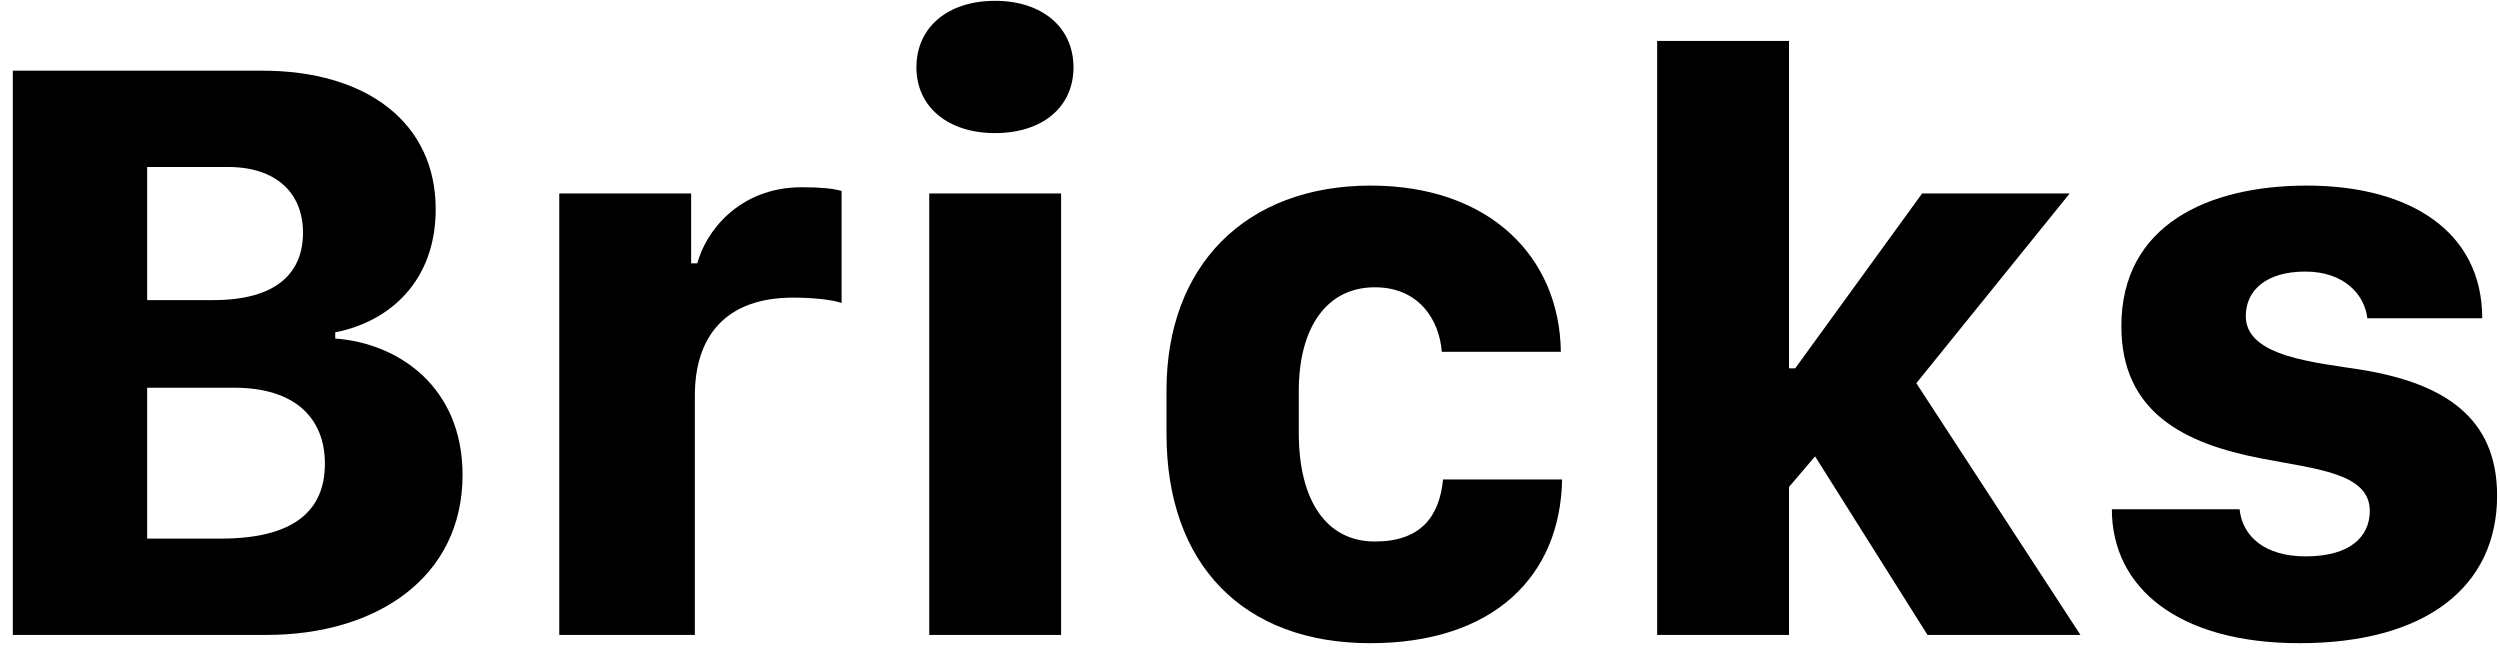
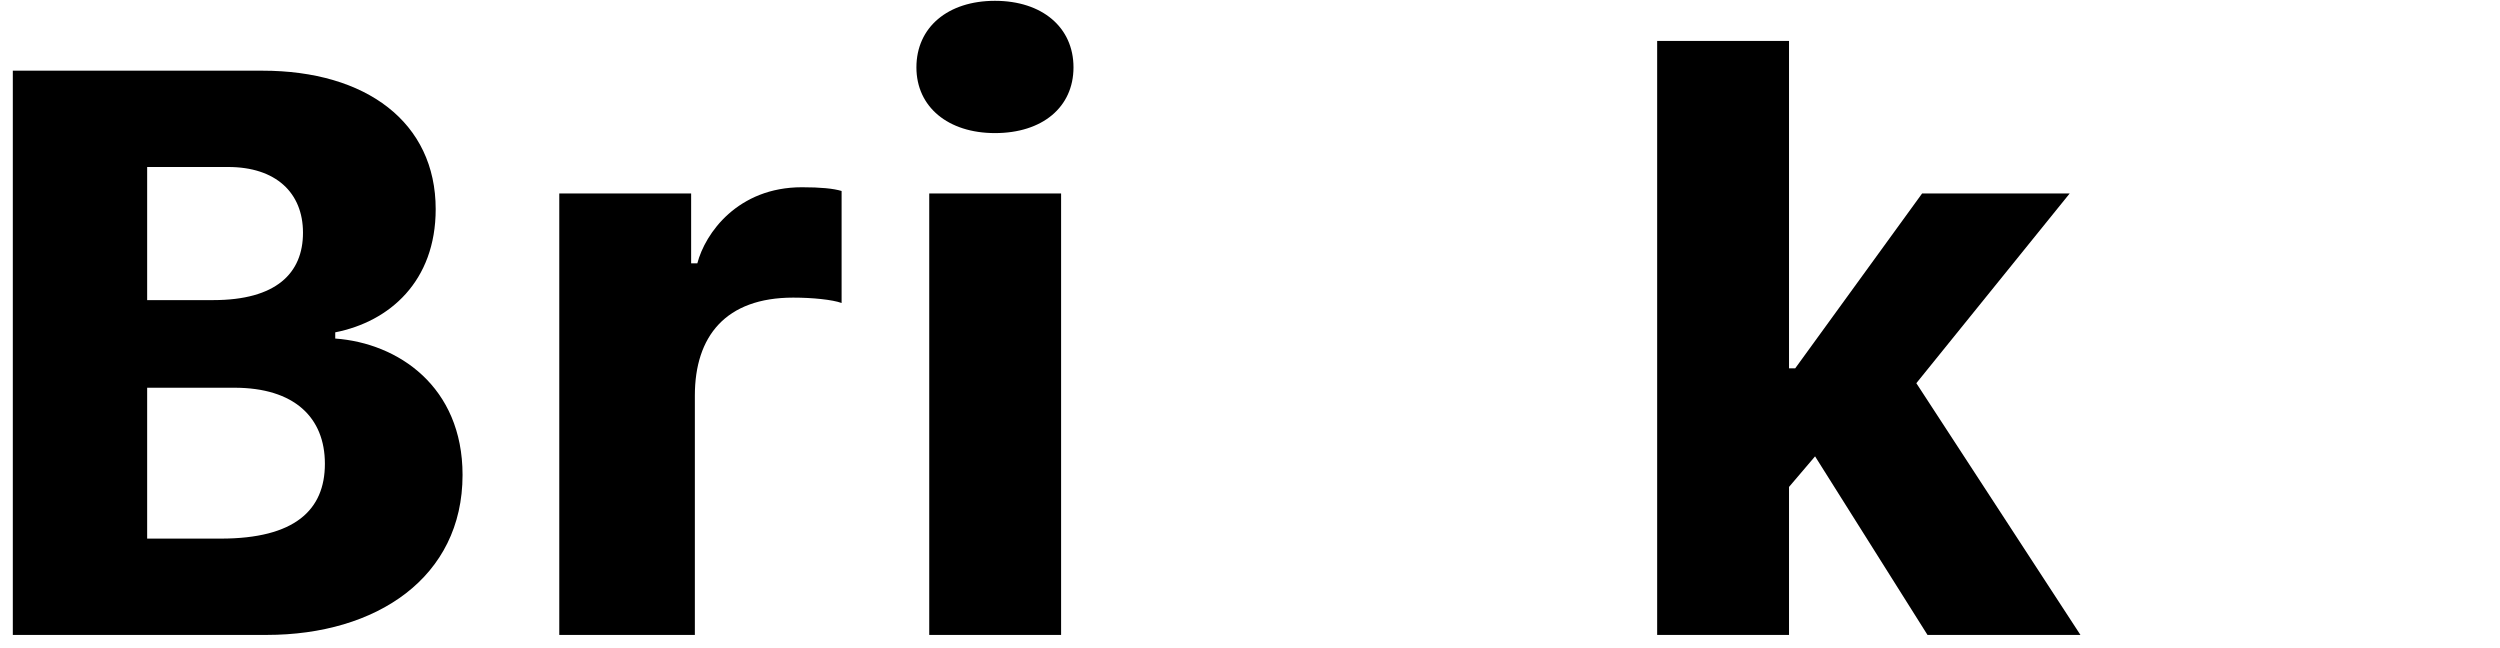
<svg xmlns="http://www.w3.org/2000/svg" width="189" height="49" viewBox="0 0 189 49" fill="none">
-   <path d="M160.375 24.656C160.375 17 166.938 14.031 174.406 14.031C182.094 14.031 187.656 17.438 187.656 24.062H178.969C178.781 22.312 177.25 20.531 174.281 20.531C171.375 20.531 169.781 21.906 169.781 23.906C169.781 27 175.125 27.406 178.625 27.969C184.781 29 188.781 31.562 188.781 37.469C188.781 44.344 183.406 48.625 173.844 48.625C164.688 48.625 159.656 44.438 159.656 38.5H169.312C169.531 40.562 171.219 42.062 174.312 42.062C177.719 42.062 179.156 40.531 179.156 38.625C179.156 35.75 175.094 35.469 170.938 34.656C165.094 33.531 160.375 31.156 160.375 24.656Z" fill="black" />
  <path d="M135.25 36.812V48H125.281V3.094H135.25V27.844H135.719L145.312 14.625H156.469L144.875 28.969L157.281 48H145.719L137.219 34.5L135.25 36.812Z" fill="black" />
-   <path d="M88.188 32.812V29.5C88.188 20.062 94.188 14.031 103.625 14.031C112.562 14.031 117.906 19.375 118 26.594H109C108.812 24.156 107.25 21.719 103.938 21.719C100.281 21.719 98.188 24.781 98.188 29.562V32.719C98.188 37.906 100.312 40.938 103.938 40.938C107.344 40.938 108.812 39.125 109.094 36.25H118.094C117.969 43.562 112.906 48.625 103.594 48.625C93.969 48.625 88.188 42.656 88.188 32.812Z" fill="black" />
  <path d="M69.281 5.094C69.281 2.062 71.656 0.062 75.219 0.062C78.781 0.062 81.156 2.062 81.156 5.094C81.156 8.094 78.812 10.062 75.219 10.062C71.688 10.062 69.281 8.094 69.281 5.094ZM70.25 48V14.625H80.219V48H70.25Z" fill="black" />
  <path d="M42.281 48V14.625H52.25V19.906H52.719C53.312 17.625 55.781 14.156 60.625 14.156C62.031 14.156 63 14.25 63.625 14.438V22.906C62.938 22.656 61.438 22.5 59.969 22.5C54.844 22.5 52.531 25.438 52.531 29.906V48H42.281Z" fill="black" />
  <path d="M0.969 48V5.344H19.844C27.688 5.344 32.938 9.25 32.938 15.812C32.938 21.25 29.469 24.312 25.344 25.125V25.594C30.094 25.938 34.969 29.219 34.969 35.906C34.969 43.656 28.469 48 20.156 48H0.969ZM11.125 12.625V22.688H16.125C20.875 22.688 22.906 20.656 22.906 17.594C22.906 14.562 20.844 12.625 17.25 12.625H11.125ZM11.125 29.312V40.719H16.688C22.281 40.719 24.562 38.562 24.562 35.062C24.562 31.562 22.25 29.312 17.719 29.312H11.125Z" fill="black" />
</svg>